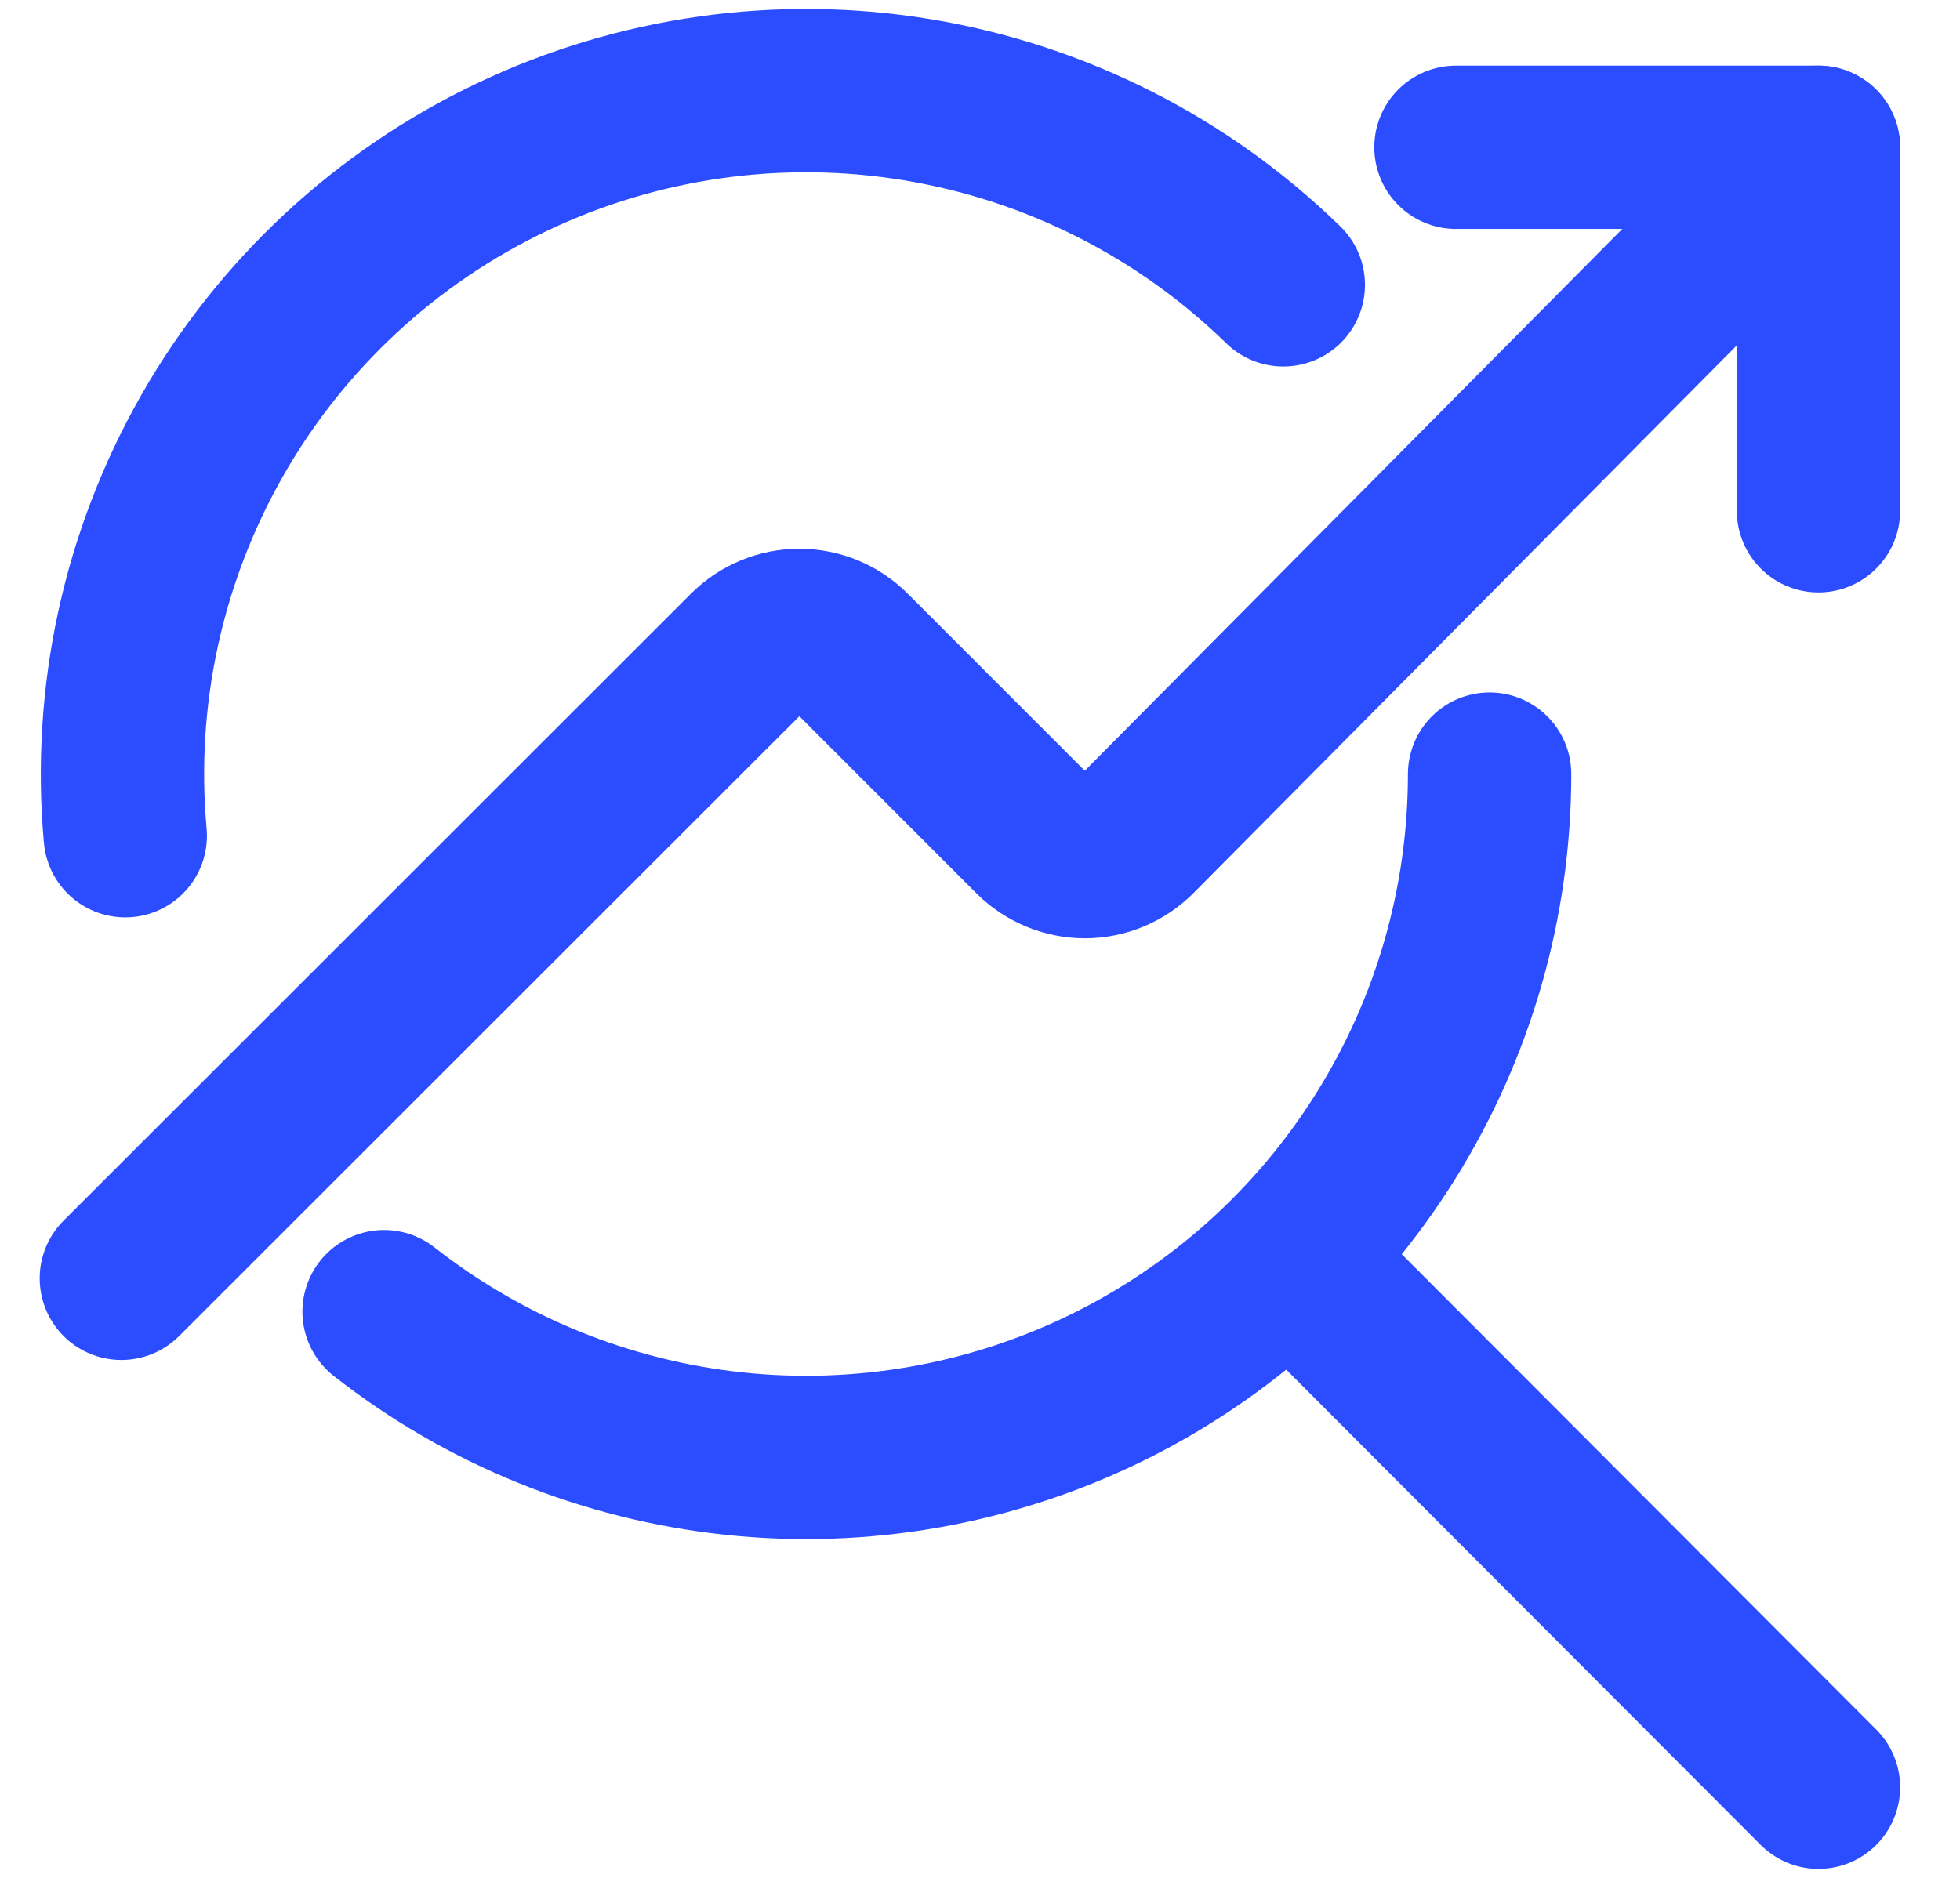
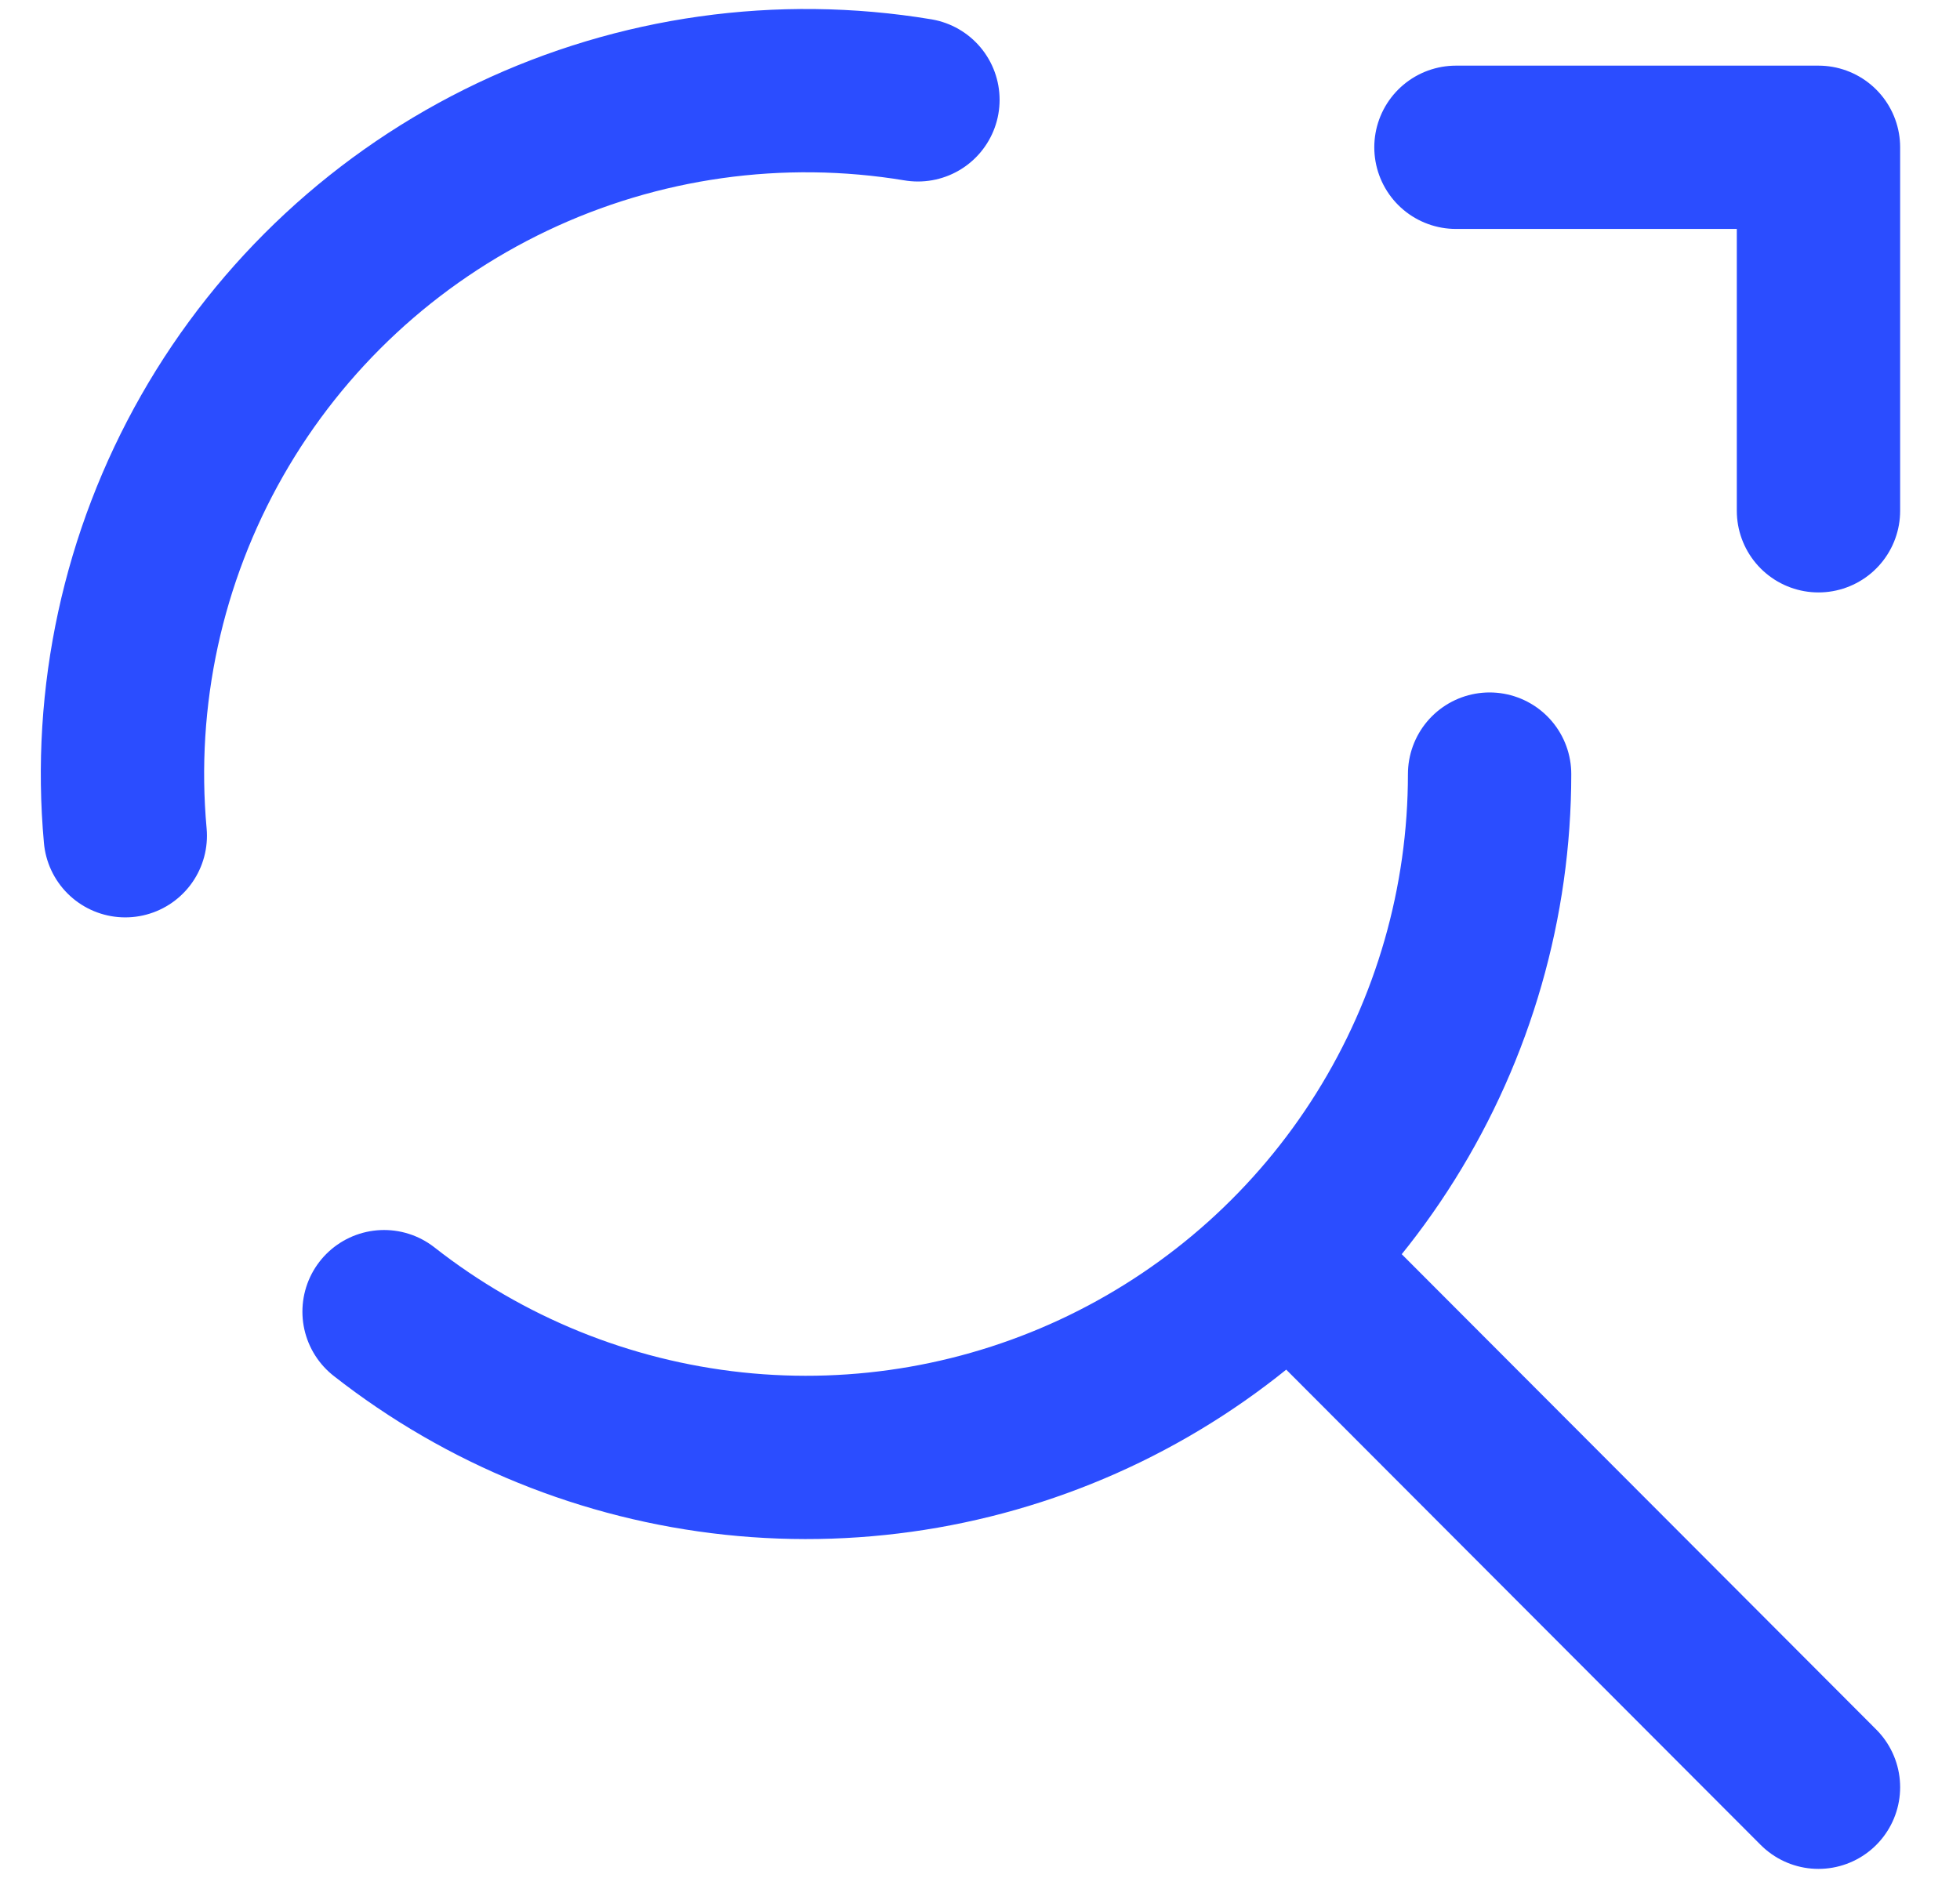
<svg xmlns="http://www.w3.org/2000/svg" width="24" height="23" viewBox="0 0 24 23" fill="none">
-   <path d="M18.24 9.481C18.24 11.051 17.798 12.589 16.965 13.92C16.133 15.251 14.942 16.32 13.531 17.007C12.119 17.694 10.543 17.97 8.982 17.803C7.421 17.636 5.938 17.034 4.703 16.065M1.534 10.236C1.379 8.532 1.751 6.822 2.598 5.335C3.445 3.848 4.728 2.657 6.273 1.922C7.818 1.187 9.552 0.943 11.24 1.223C12.928 1.503 14.489 2.294 15.714 3.489M15.789 15.399L22.267 21.89M22.267 6.256V1.804H17.828" stroke="#2B4DFF" stroke-width="2" stroke-linecap="round" stroke-linejoin="round" />
-   <path d="M1.486 15.657L9.17 7.976C9.334 7.813 9.557 7.721 9.788 7.721C10.02 7.721 10.242 7.813 10.406 7.976L12.665 10.236C12.829 10.399 13.052 10.492 13.284 10.492C13.516 10.492 13.738 10.399 13.902 10.236L22.265 1.804" stroke="#2B4DFF" stroke-width="2" stroke-linecap="round" stroke-linejoin="round" />
+   <path d="M18.24 9.481C18.24 11.051 17.798 12.589 16.965 13.92C16.133 15.251 14.942 16.32 13.531 17.007C12.119 17.694 10.543 17.97 8.982 17.803C7.421 17.636 5.938 17.034 4.703 16.065M1.534 10.236C1.379 8.532 1.751 6.822 2.598 5.335C3.445 3.848 4.728 2.657 6.273 1.922C7.818 1.187 9.552 0.943 11.24 1.223M15.789 15.399L22.267 21.89M22.267 6.256V1.804H17.828" stroke="#2B4DFF" stroke-width="2" stroke-linecap="round" stroke-linejoin="round" />
</svg>